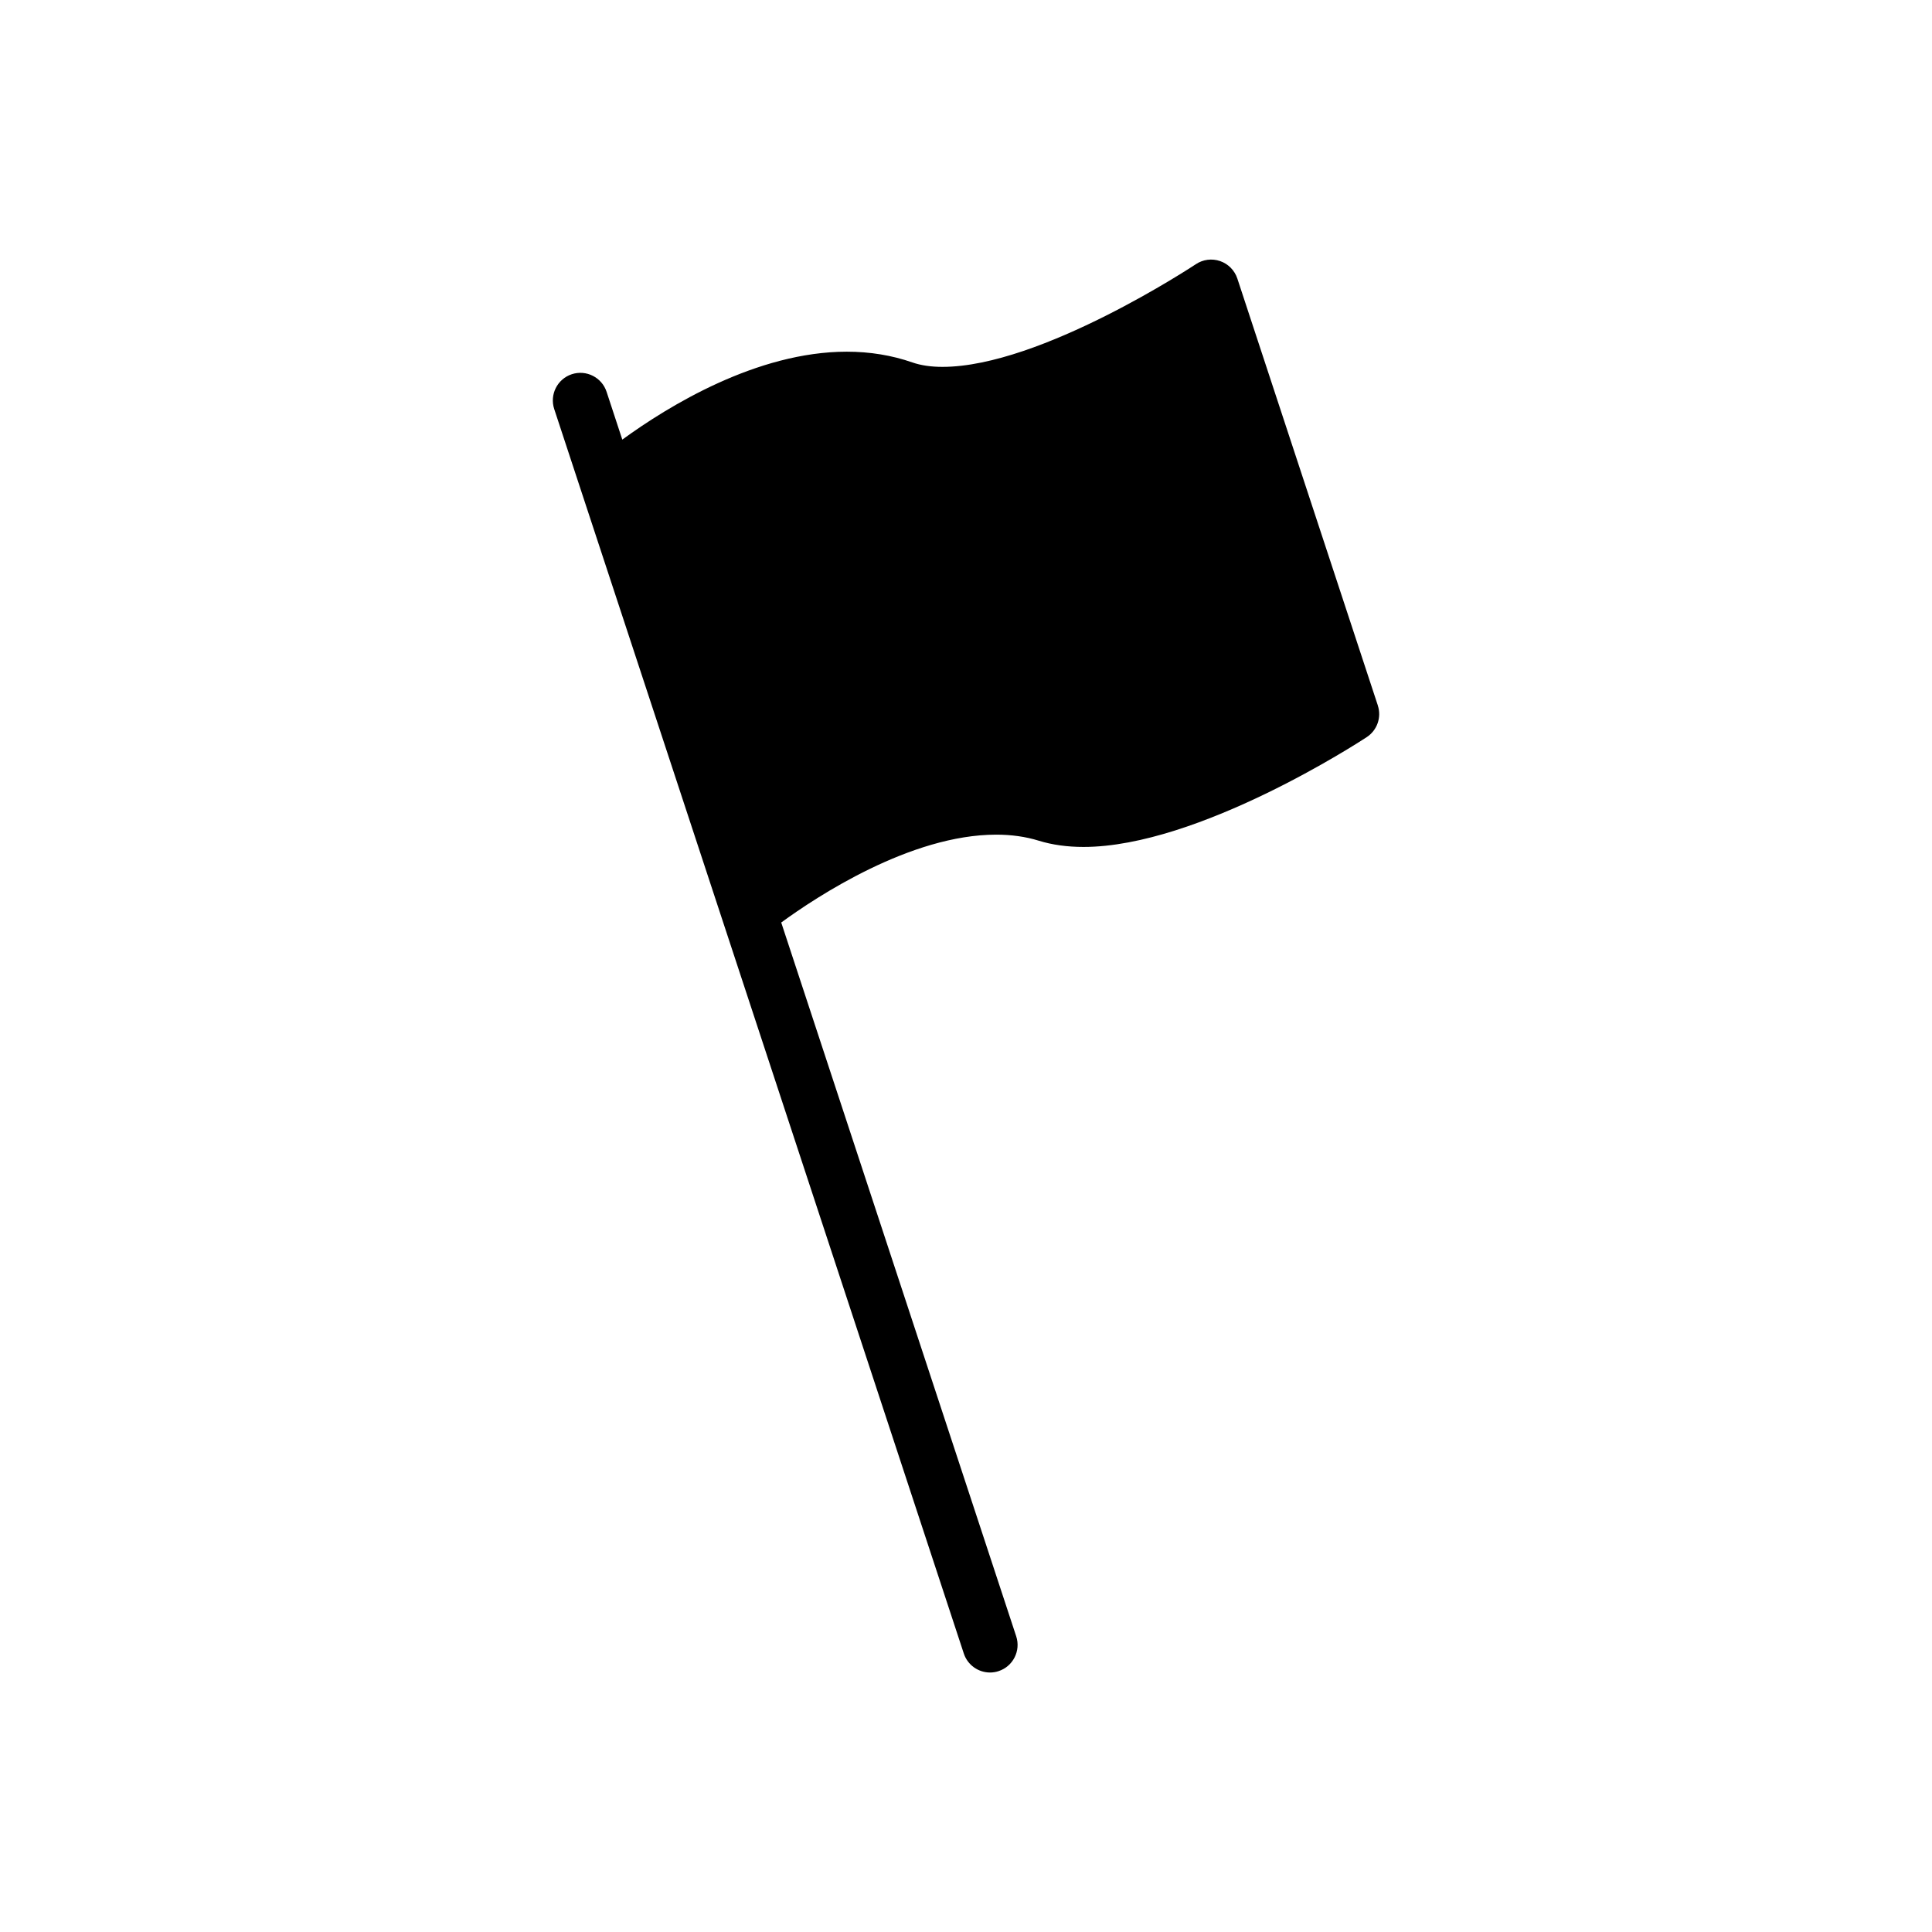
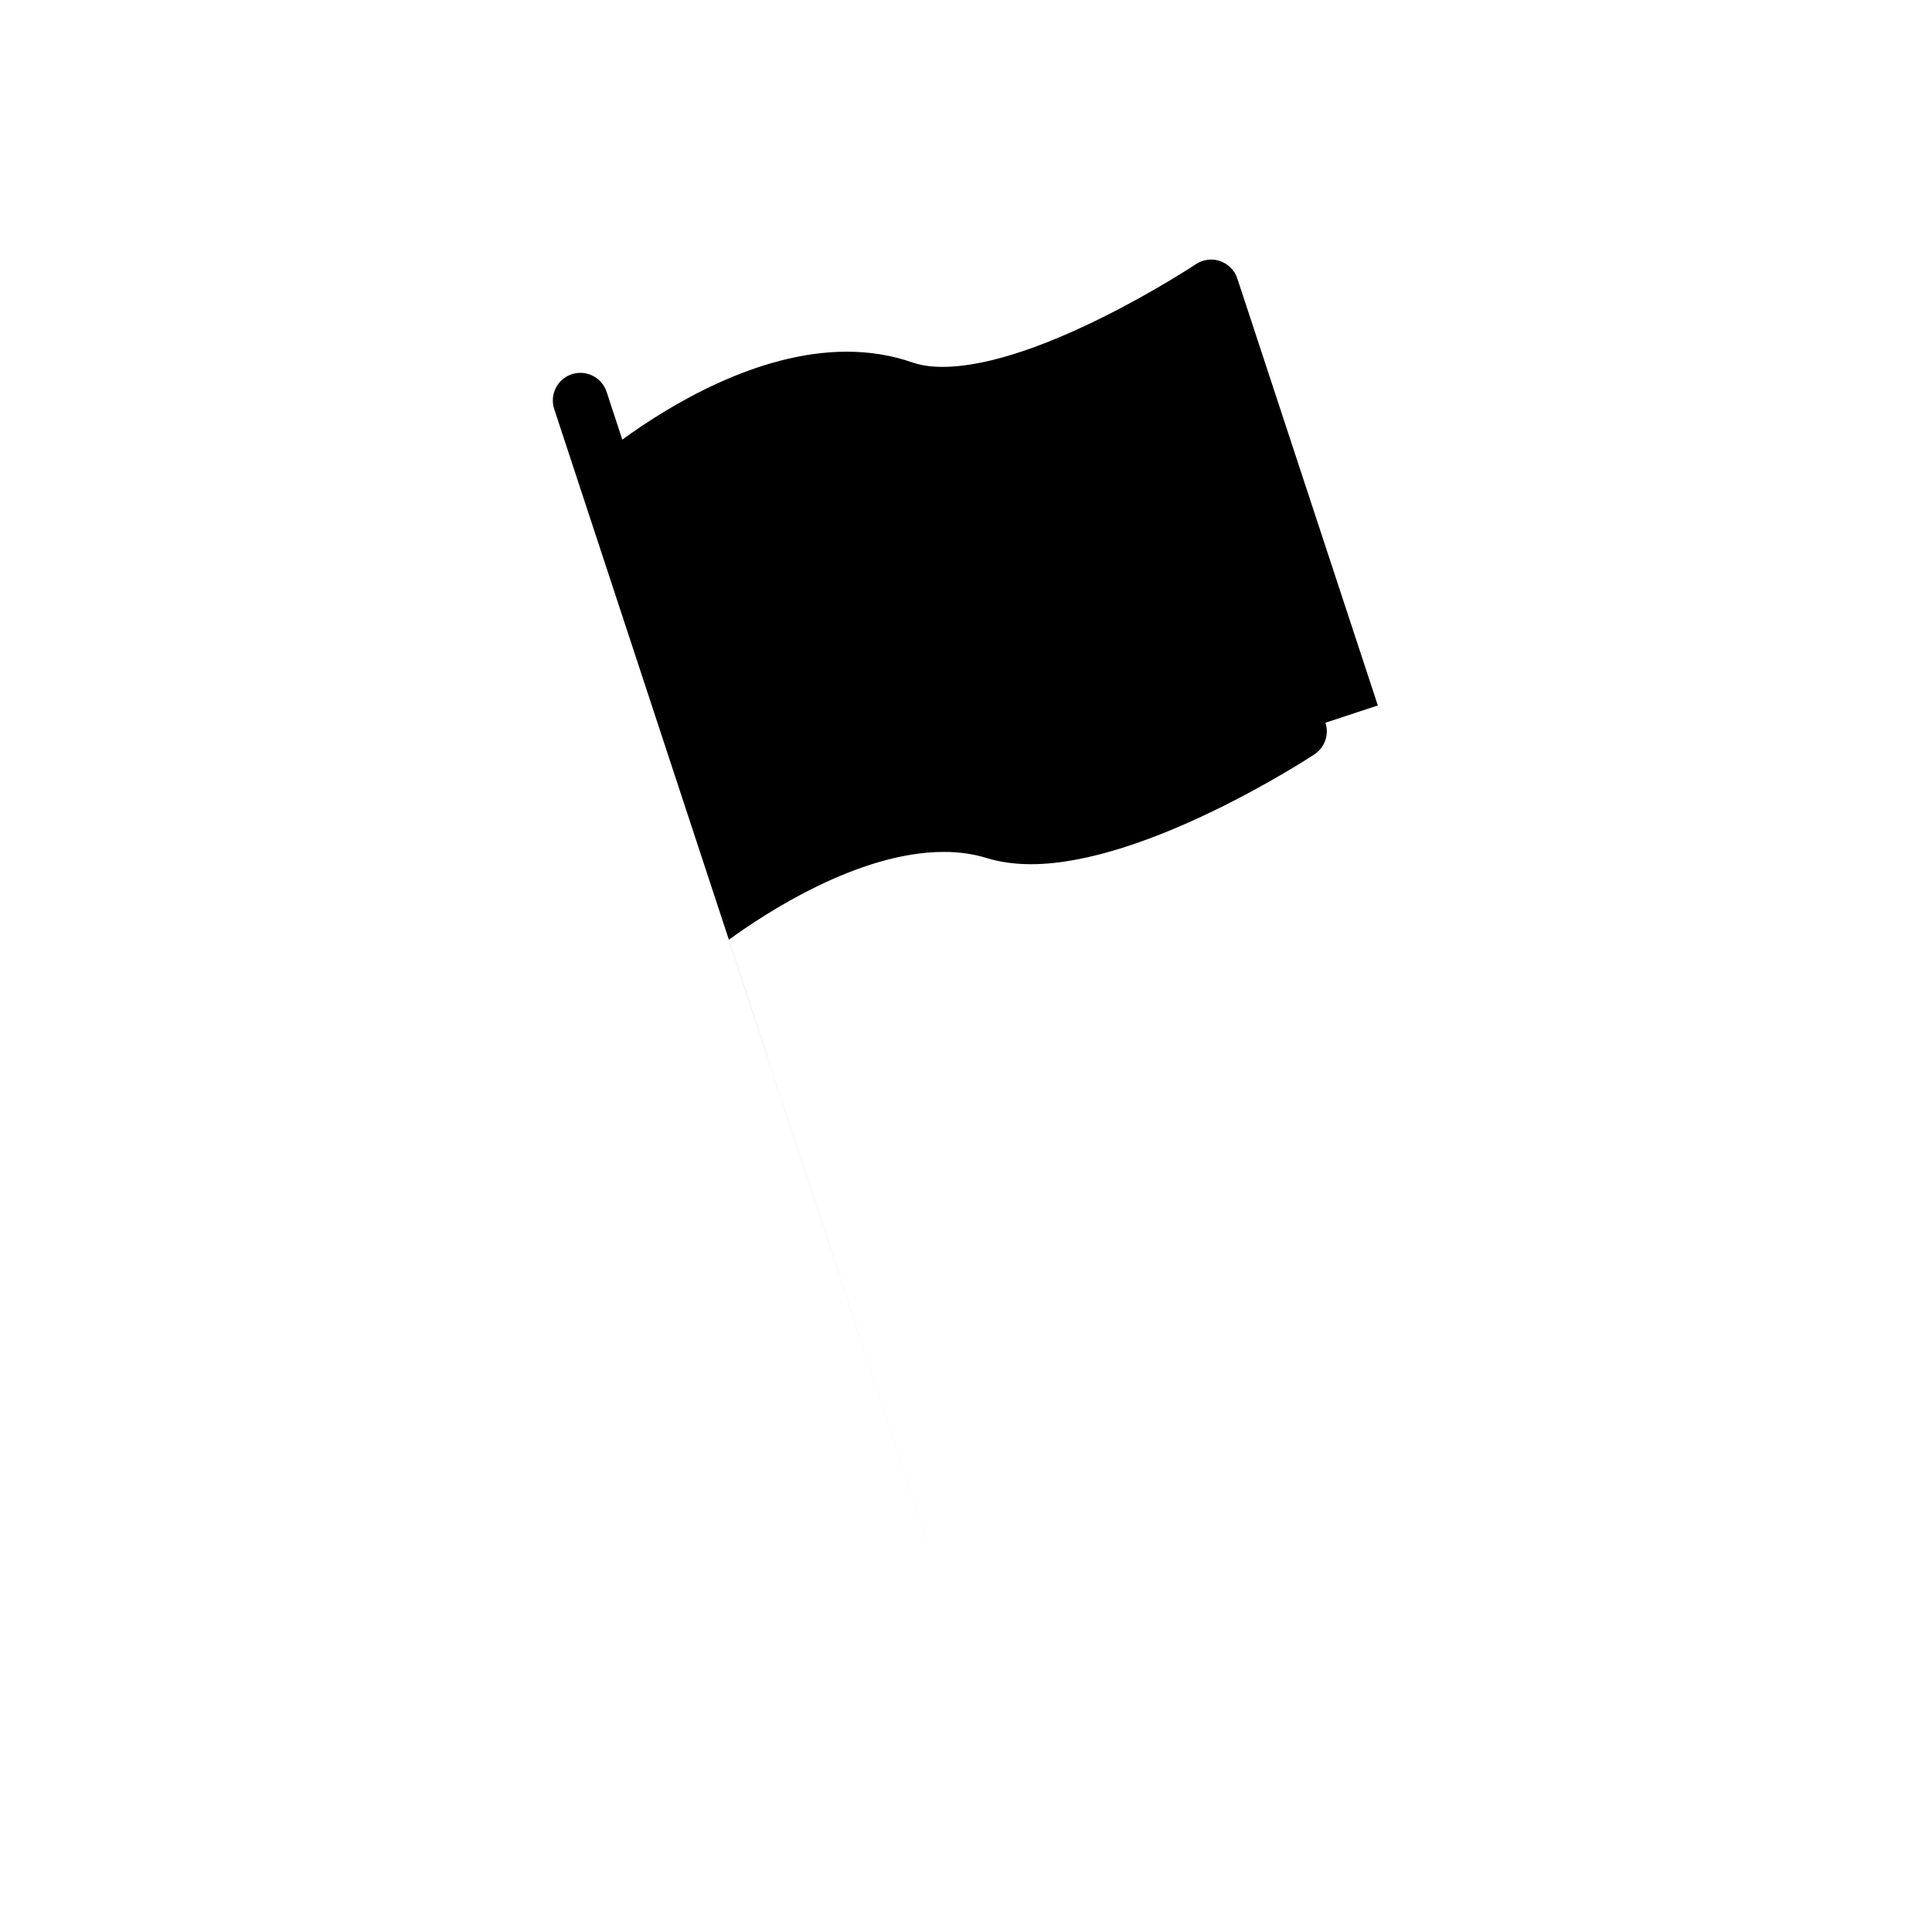
<svg xmlns="http://www.w3.org/2000/svg" fill="#000000" width="800px" height="800px" version="1.1" viewBox="144 144 512 512">
-   <path d="m509.14 330.95-37.234-113.14c-0.723-2.164-2.402-3.871-4.559-4.621-2.156-0.746-4.543-0.441-6.438 0.828-0.41 0.27-41.086 27.207-67.141 27.207-3.062 0-5.738-0.395-7.973-1.172-5.414-1.891-11.266-2.852-17.383-2.852-23.867 0-47.336 14.445-59.496 23.301l-4.164-12.668c-1.258-3.832-5.391-5.918-9.227-4.66-3.824 1.258-5.91 5.398-4.652 9.227l108.55 329.81c1.016 3.07 3.871 5.023 6.941 5.023 0.762 0 1.527-0.117 2.281-0.371 3.832-1.258 5.918-5.391 4.66-9.227l-62.27-189.16c9.398-6.863 34.266-23.285 56.977-23.285 4.039 0 7.824 0.535 11.273 1.605 3.543 1.094 7.535 1.652 11.855 1.652 30.473 0 73.273-27.922 75.074-29.109 2.754-1.816 3.957-5.258 2.918-8.383z" />
+   <path d="m509.14 330.95-37.234-113.14c-0.723-2.164-2.402-3.871-4.559-4.621-2.156-0.746-4.543-0.441-6.438 0.828-0.41 0.27-41.086 27.207-67.141 27.207-3.062 0-5.738-0.395-7.973-1.172-5.414-1.891-11.266-2.852-17.383-2.852-23.867 0-47.336 14.445-59.496 23.301l-4.164-12.668c-1.258-3.832-5.391-5.918-9.227-4.66-3.824 1.258-5.91 5.398-4.652 9.227l108.55 329.81l-62.27-189.16c9.398-6.863 34.266-23.285 56.977-23.285 4.039 0 7.824 0.535 11.273 1.605 3.543 1.094 7.535 1.652 11.855 1.652 30.473 0 73.273-27.922 75.074-29.109 2.754-1.816 3.957-5.258 2.918-8.383z" />
</svg>